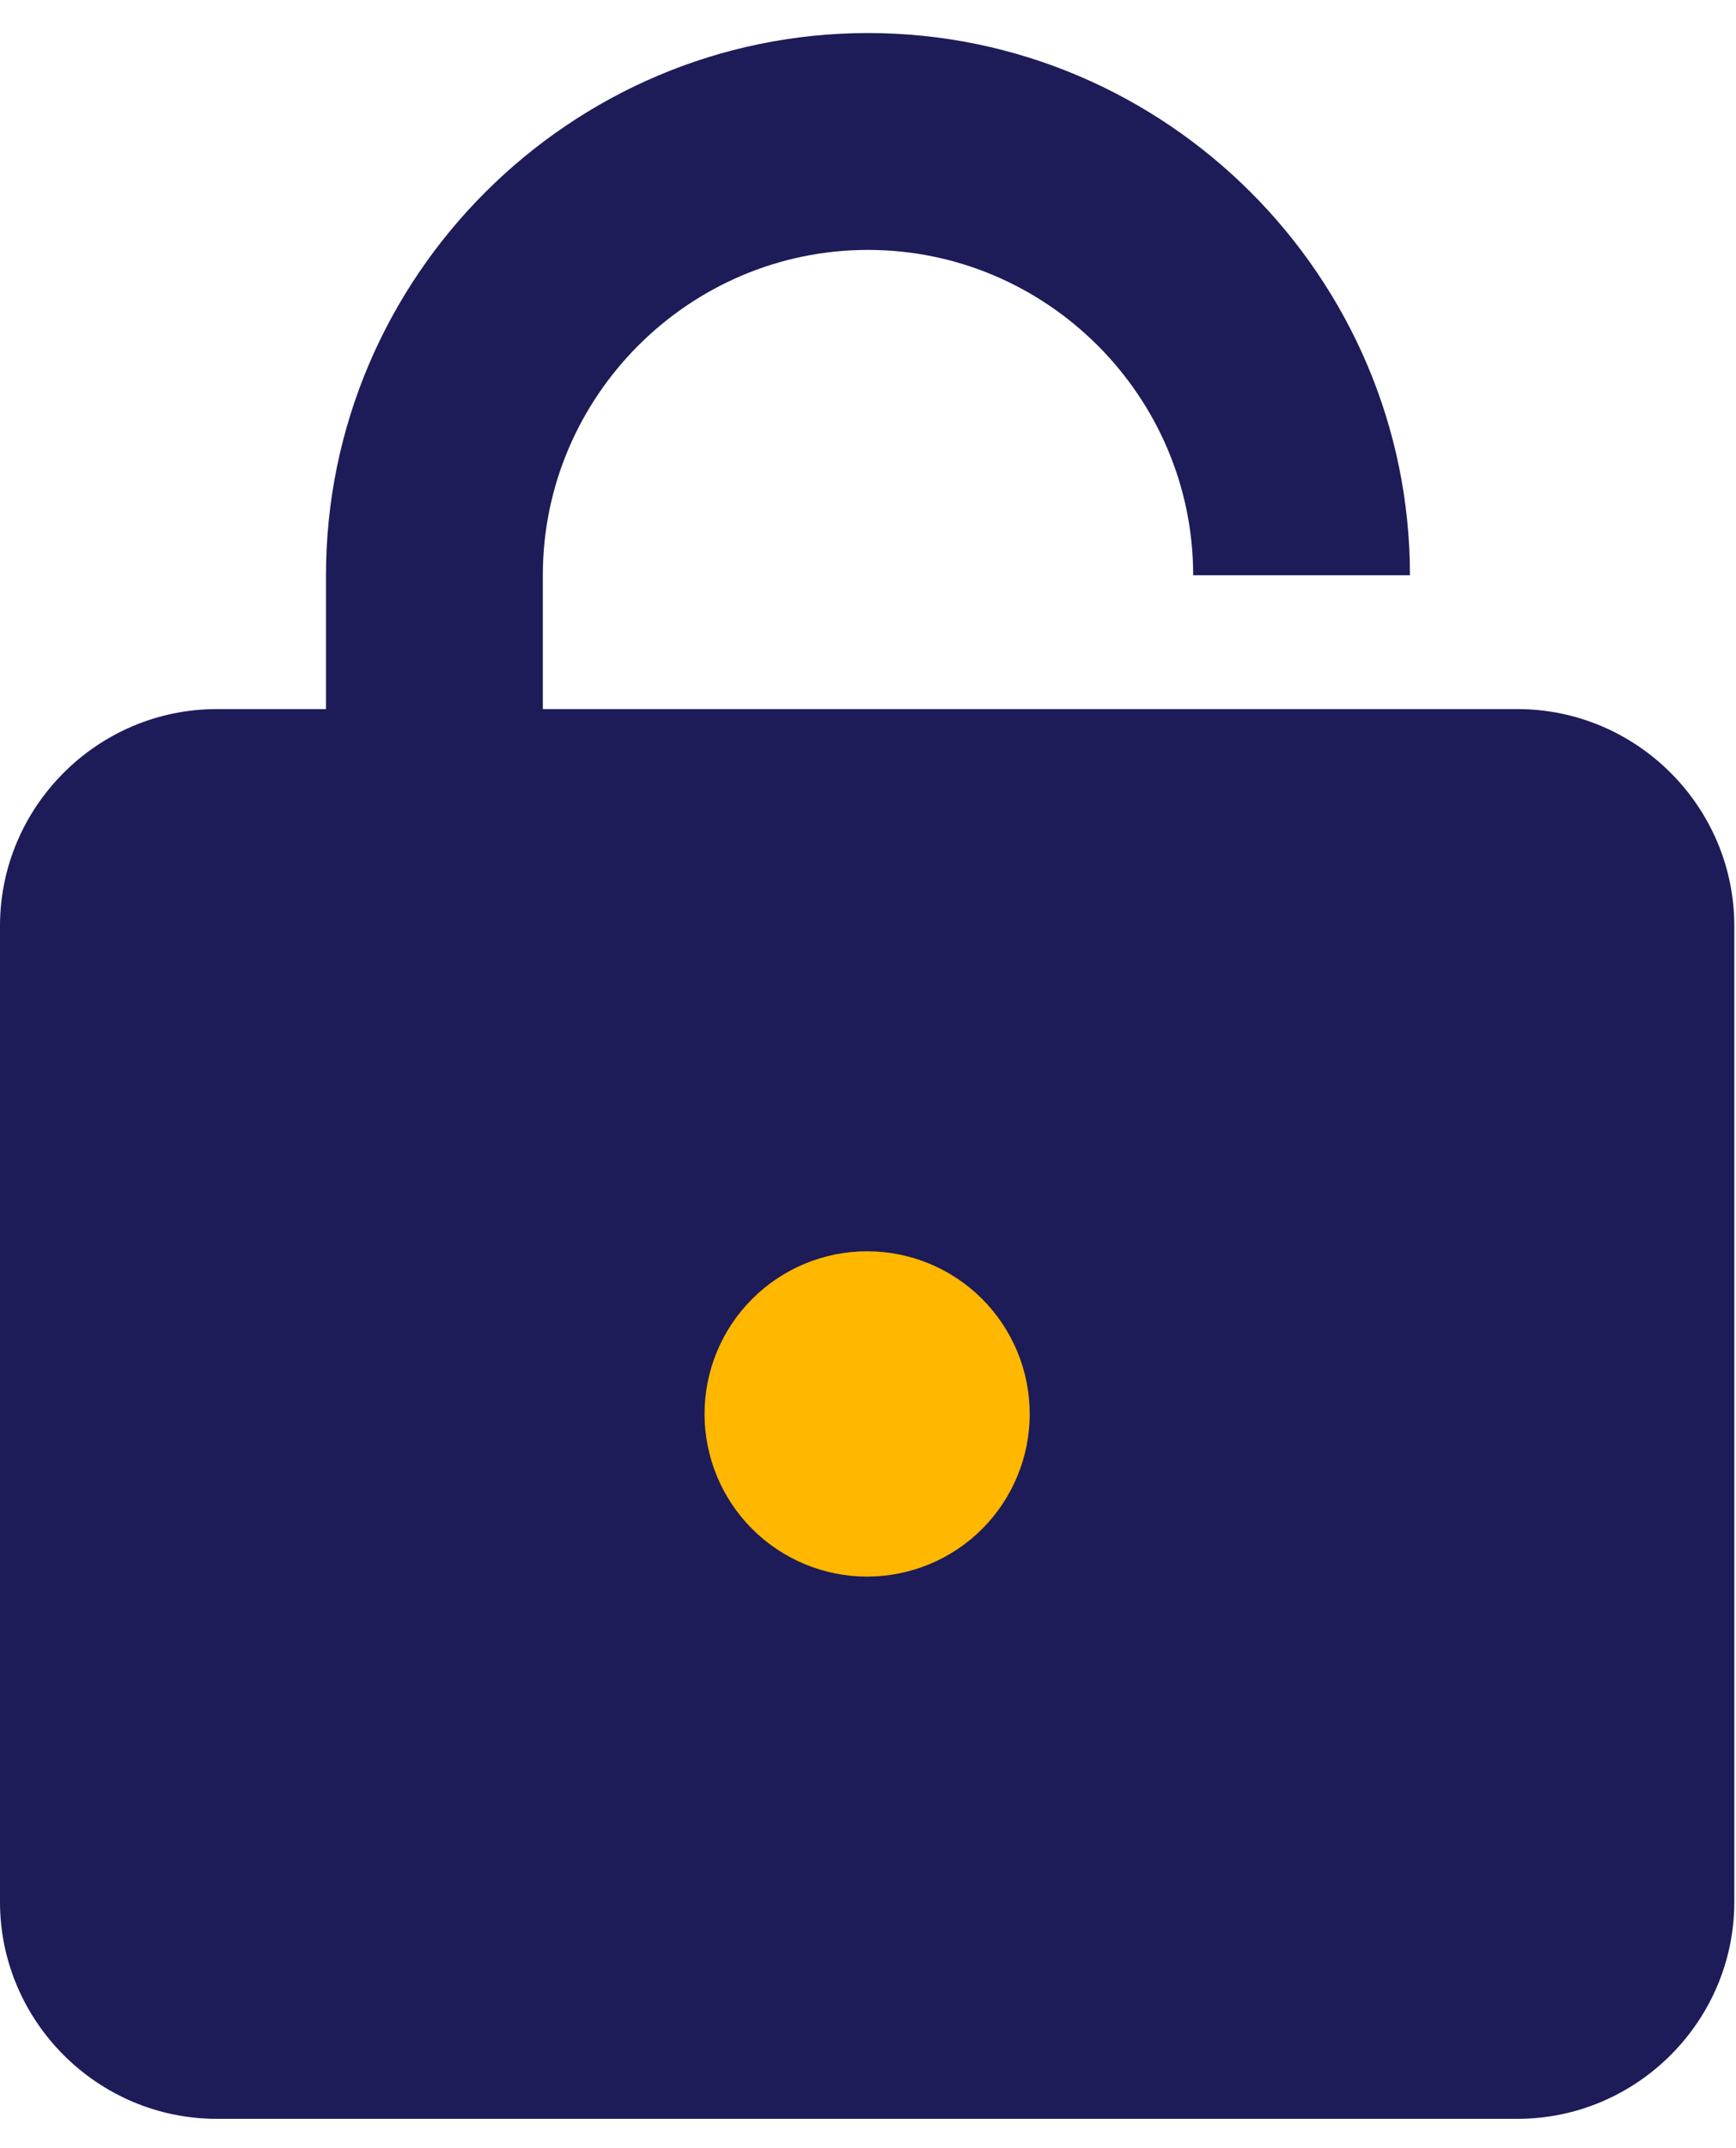
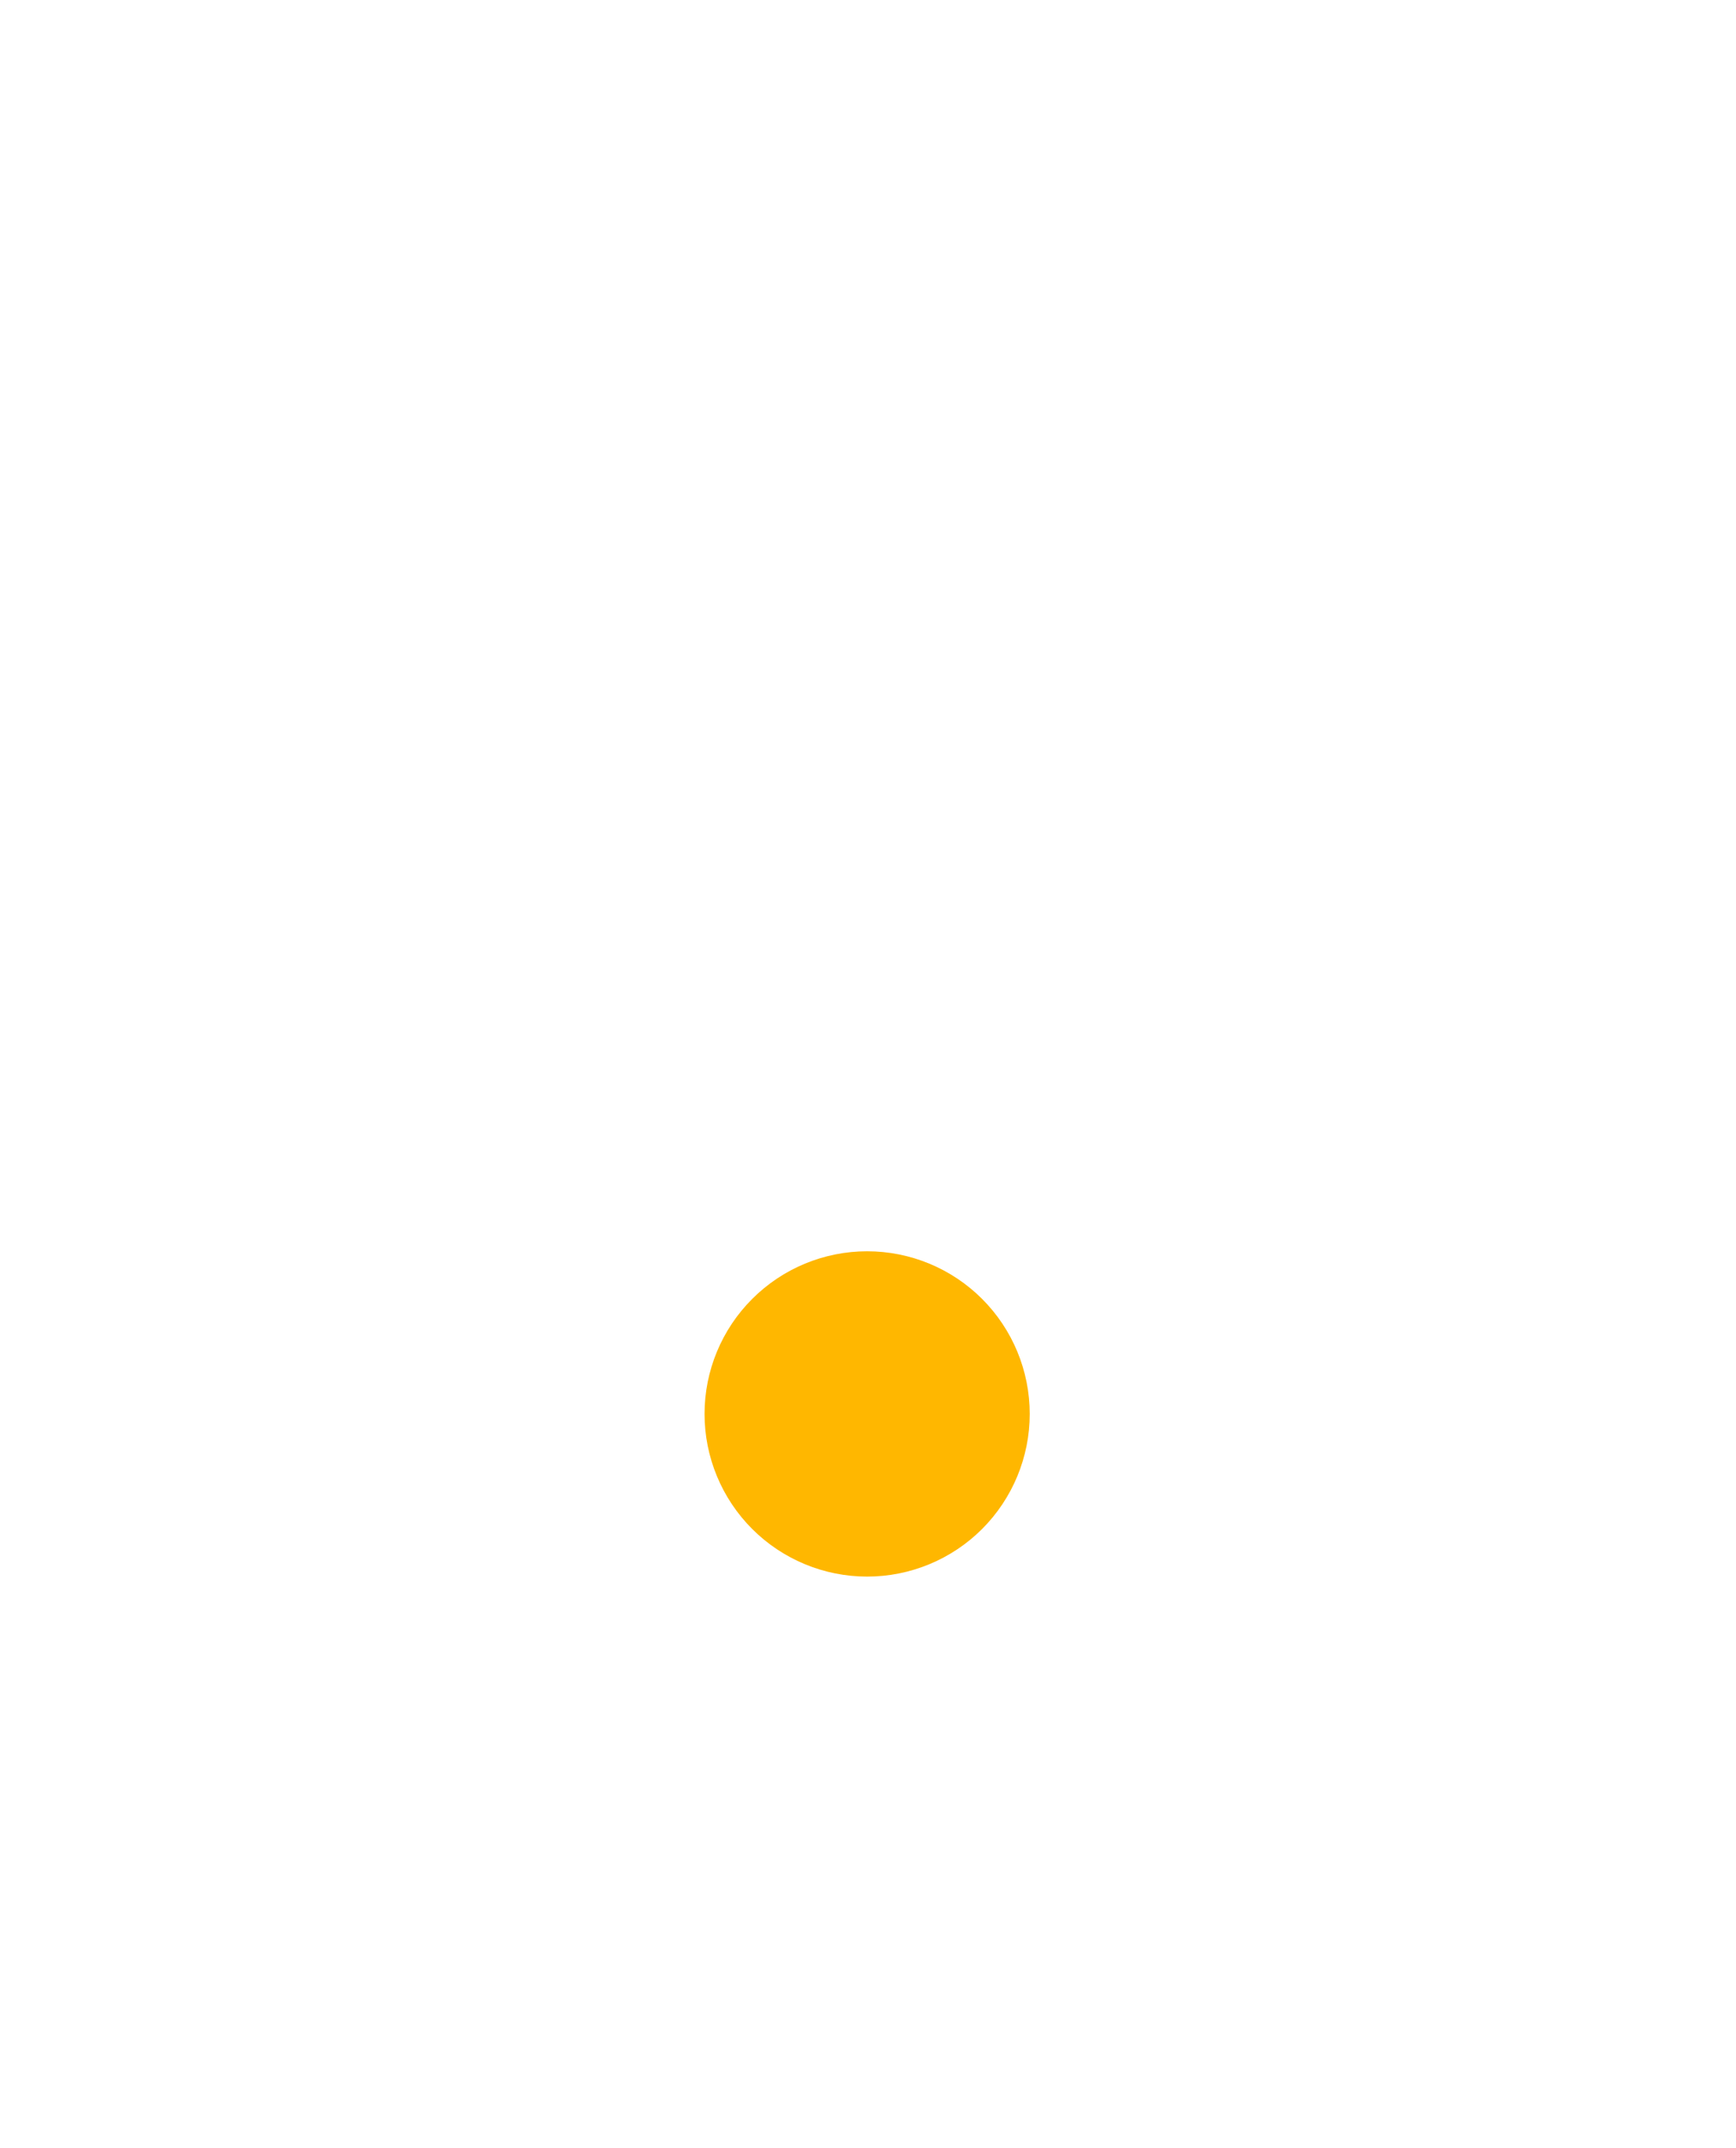
<svg xmlns="http://www.w3.org/2000/svg" width="38" height="47" viewBox="0 0 38 47" fill="none">
-   <path d="M19 0.723C12.475 0.723 7.136 6.061 7.136 12.586V17.332H11.882V12.586C11.882 8.671 15.085 5.468 19 5.468C22.915 5.468 26.118 8.671 26.118 12.586H30.863C30.863 6.061 25.525 0.723 19 0.723Z" fill="#1D1B58" />
-   <path d="M33.217 46.36H4.745C2.135 46.36 0 44.224 0 41.614V20.26C0 17.65 2.135 15.515 4.745 15.515H33.217C35.827 15.515 37.963 17.65 37.963 20.26V41.614C37.963 44.224 35.827 46.36 33.217 46.36Z" fill="#1D1B58" />
-   <path d="M15.422 30.937C15.422 31.881 15.797 32.786 16.465 33.454C17.132 34.121 18.038 34.496 18.981 34.496C19.925 34.496 20.831 34.121 21.498 33.454C22.165 32.786 22.54 31.881 22.54 30.937C22.54 29.993 22.165 29.088 21.498 28.421C20.831 27.753 19.925 27.378 18.981 27.378C18.038 27.378 17.132 27.753 16.465 28.421C15.797 29.088 15.422 29.993 15.422 30.937Z" fill="#FFB700" />
+   <path d="M15.422 30.937C15.422 31.881 15.797 32.786 16.465 33.454C17.132 34.121 18.038 34.496 18.981 34.496C19.925 34.496 20.831 34.121 21.498 33.454C22.165 32.786 22.54 31.881 22.54 30.937C22.54 29.993 22.165 29.088 21.498 28.421C20.831 27.753 19.925 27.378 18.981 27.378C18.038 27.378 17.132 27.753 16.465 28.421C15.797 29.088 15.422 29.993 15.422 30.937" fill="#FFB700" />
</svg>